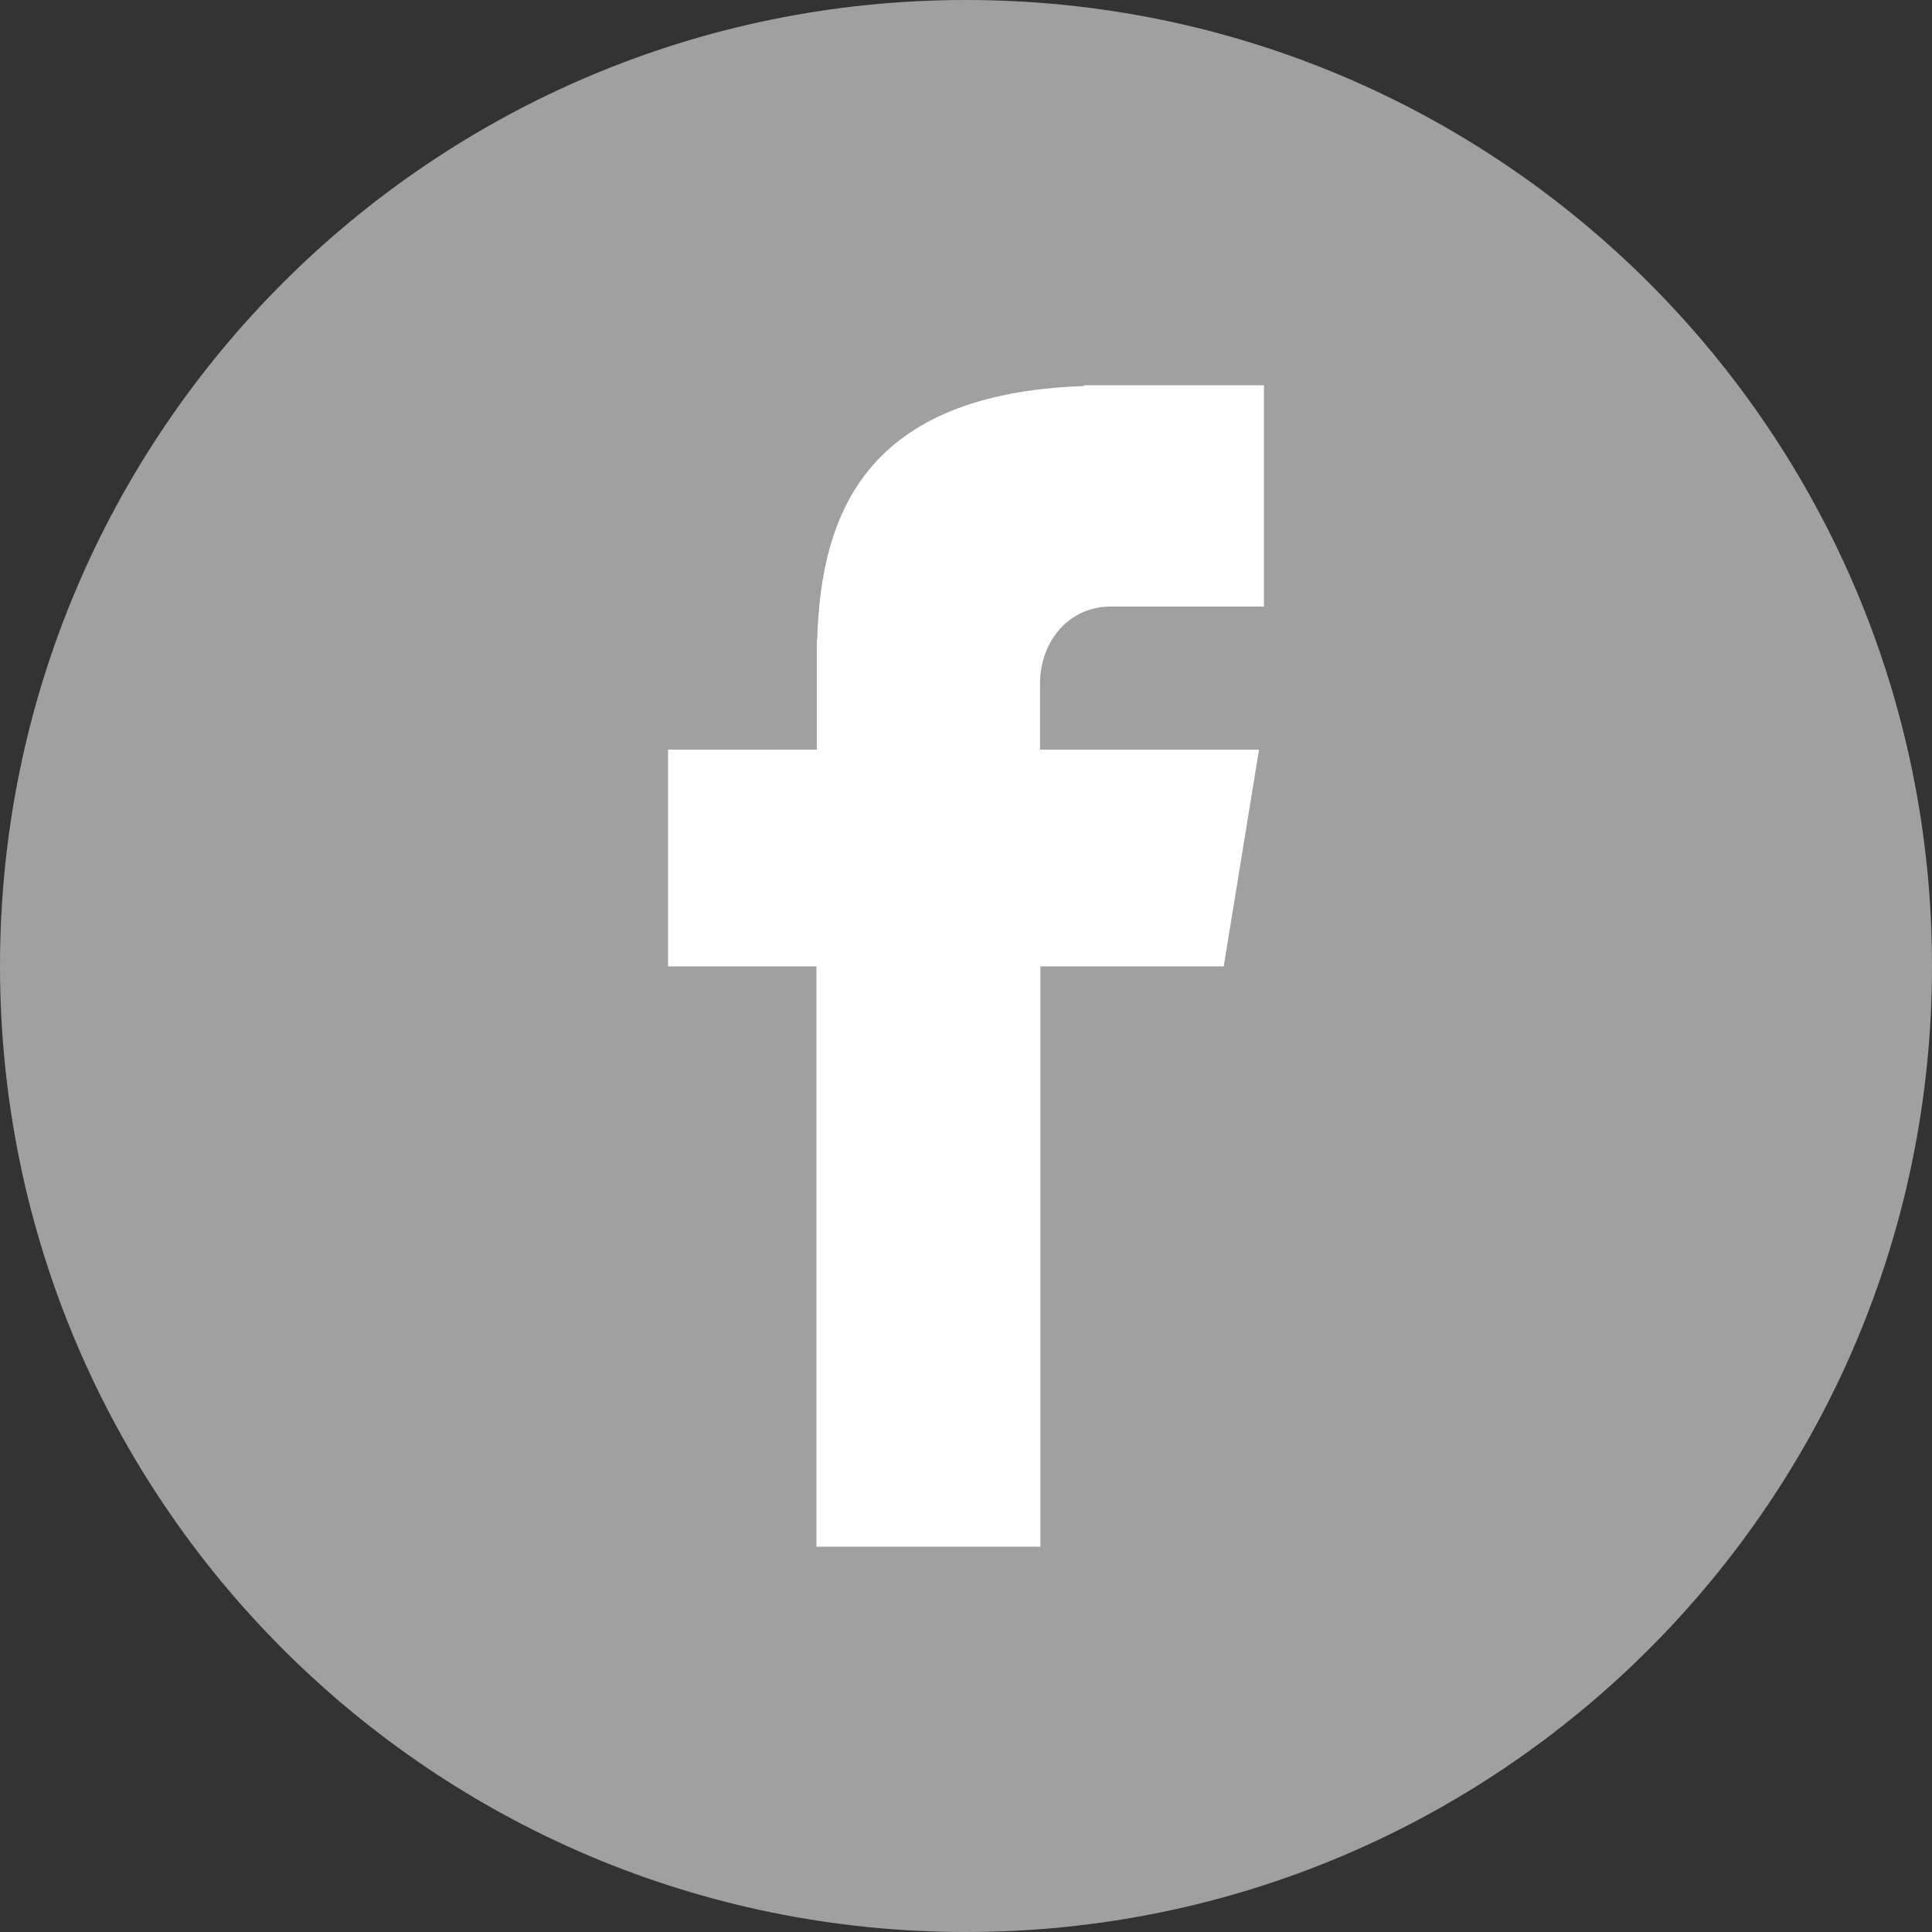
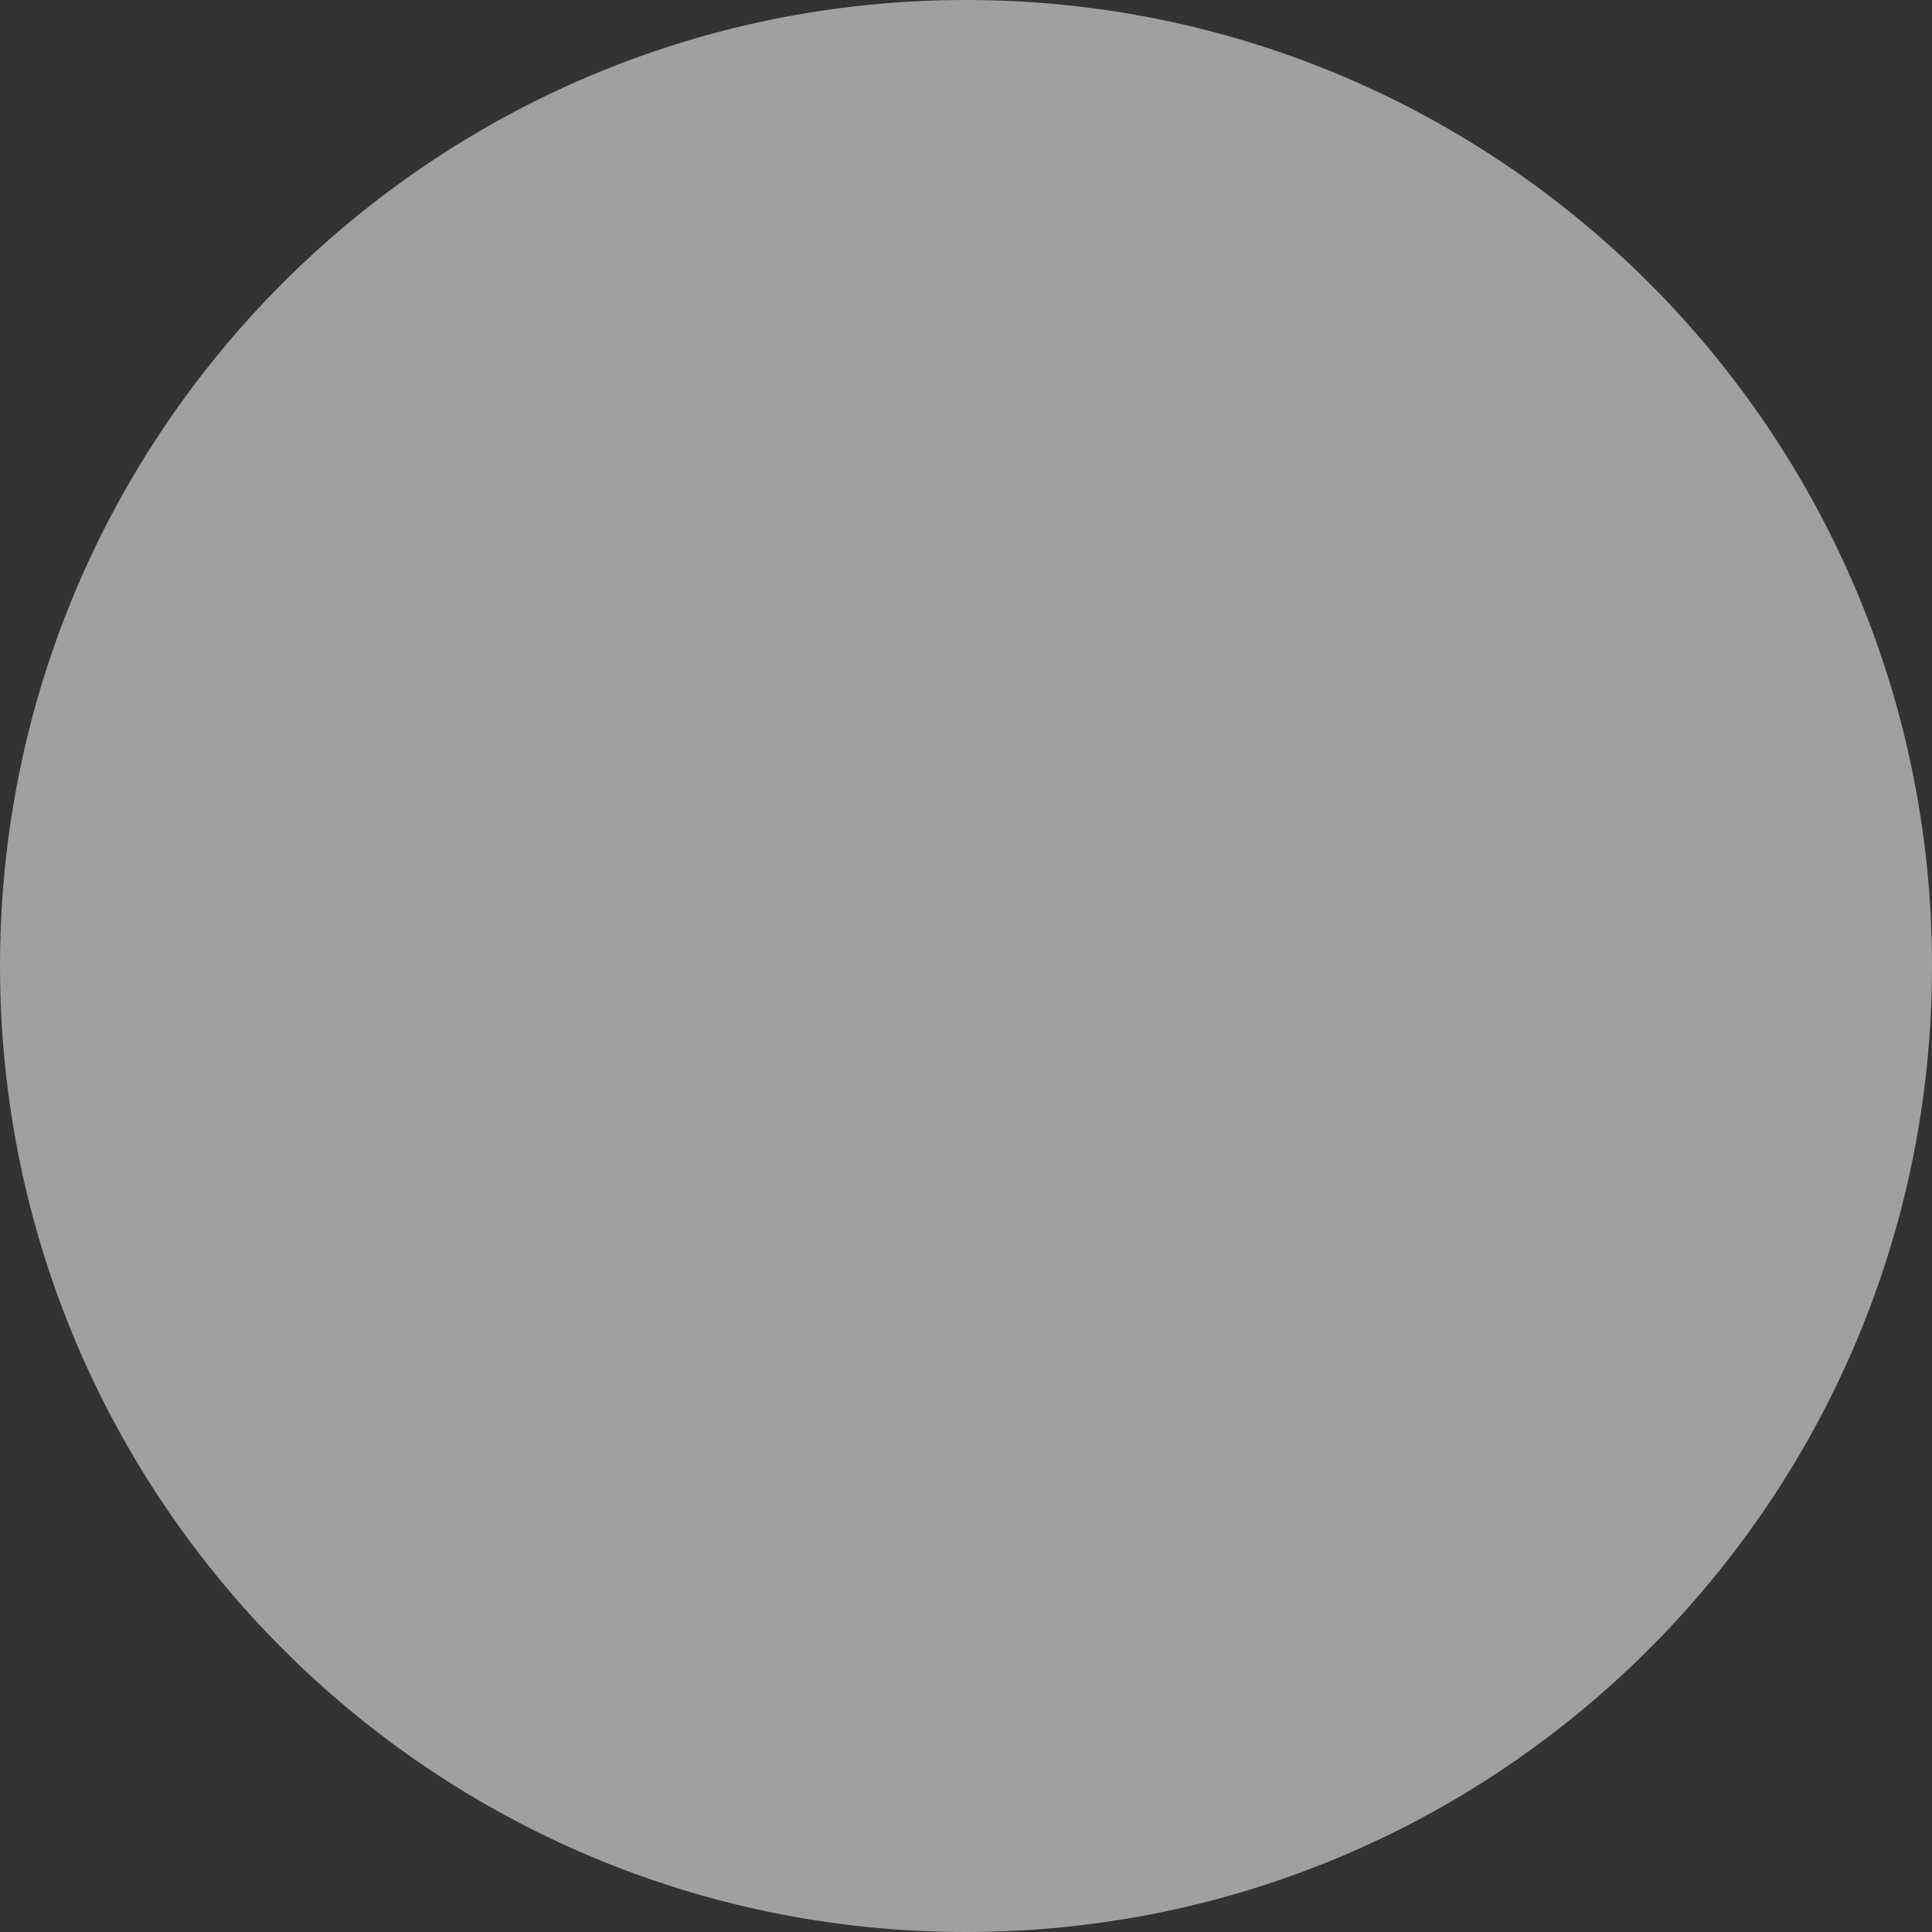
<svg xmlns="http://www.w3.org/2000/svg" version="1.1" id="Layer_1" x="0px" y="0px" viewBox="0 0 509 509" style="enable-background:new 0 0 509 509;" xml:space="preserve">
  <rect x="0" y="0" width="509" height="509" fill="#333333" stroke="none" />
  <style type="text/css">
	.st0{fill:#A0A0A0;}
	.st1{fill:#FFFFFF;}
</style>
  <g id="Layer_1-2-2">
    <path class="st0" d="M254.5,0C395.1,0,509,114,509,254.5S395.1,509,254.5,509S0,395.1,0,254.5S113.9,0,254.5,0z" />
-     <path class="st1" d="M292.6,159.8H333v-58.3h-47.4v0.2c-57.5,2-69.3,33.6-70.3,66.7h-0.1v29.1H176v57.1h39.1v152.9h59V254.6h48.3   l9.3-57.1H274V180C274.1,168.7,281.8,159.8,292.6,159.8z" />
  </g>
</svg>